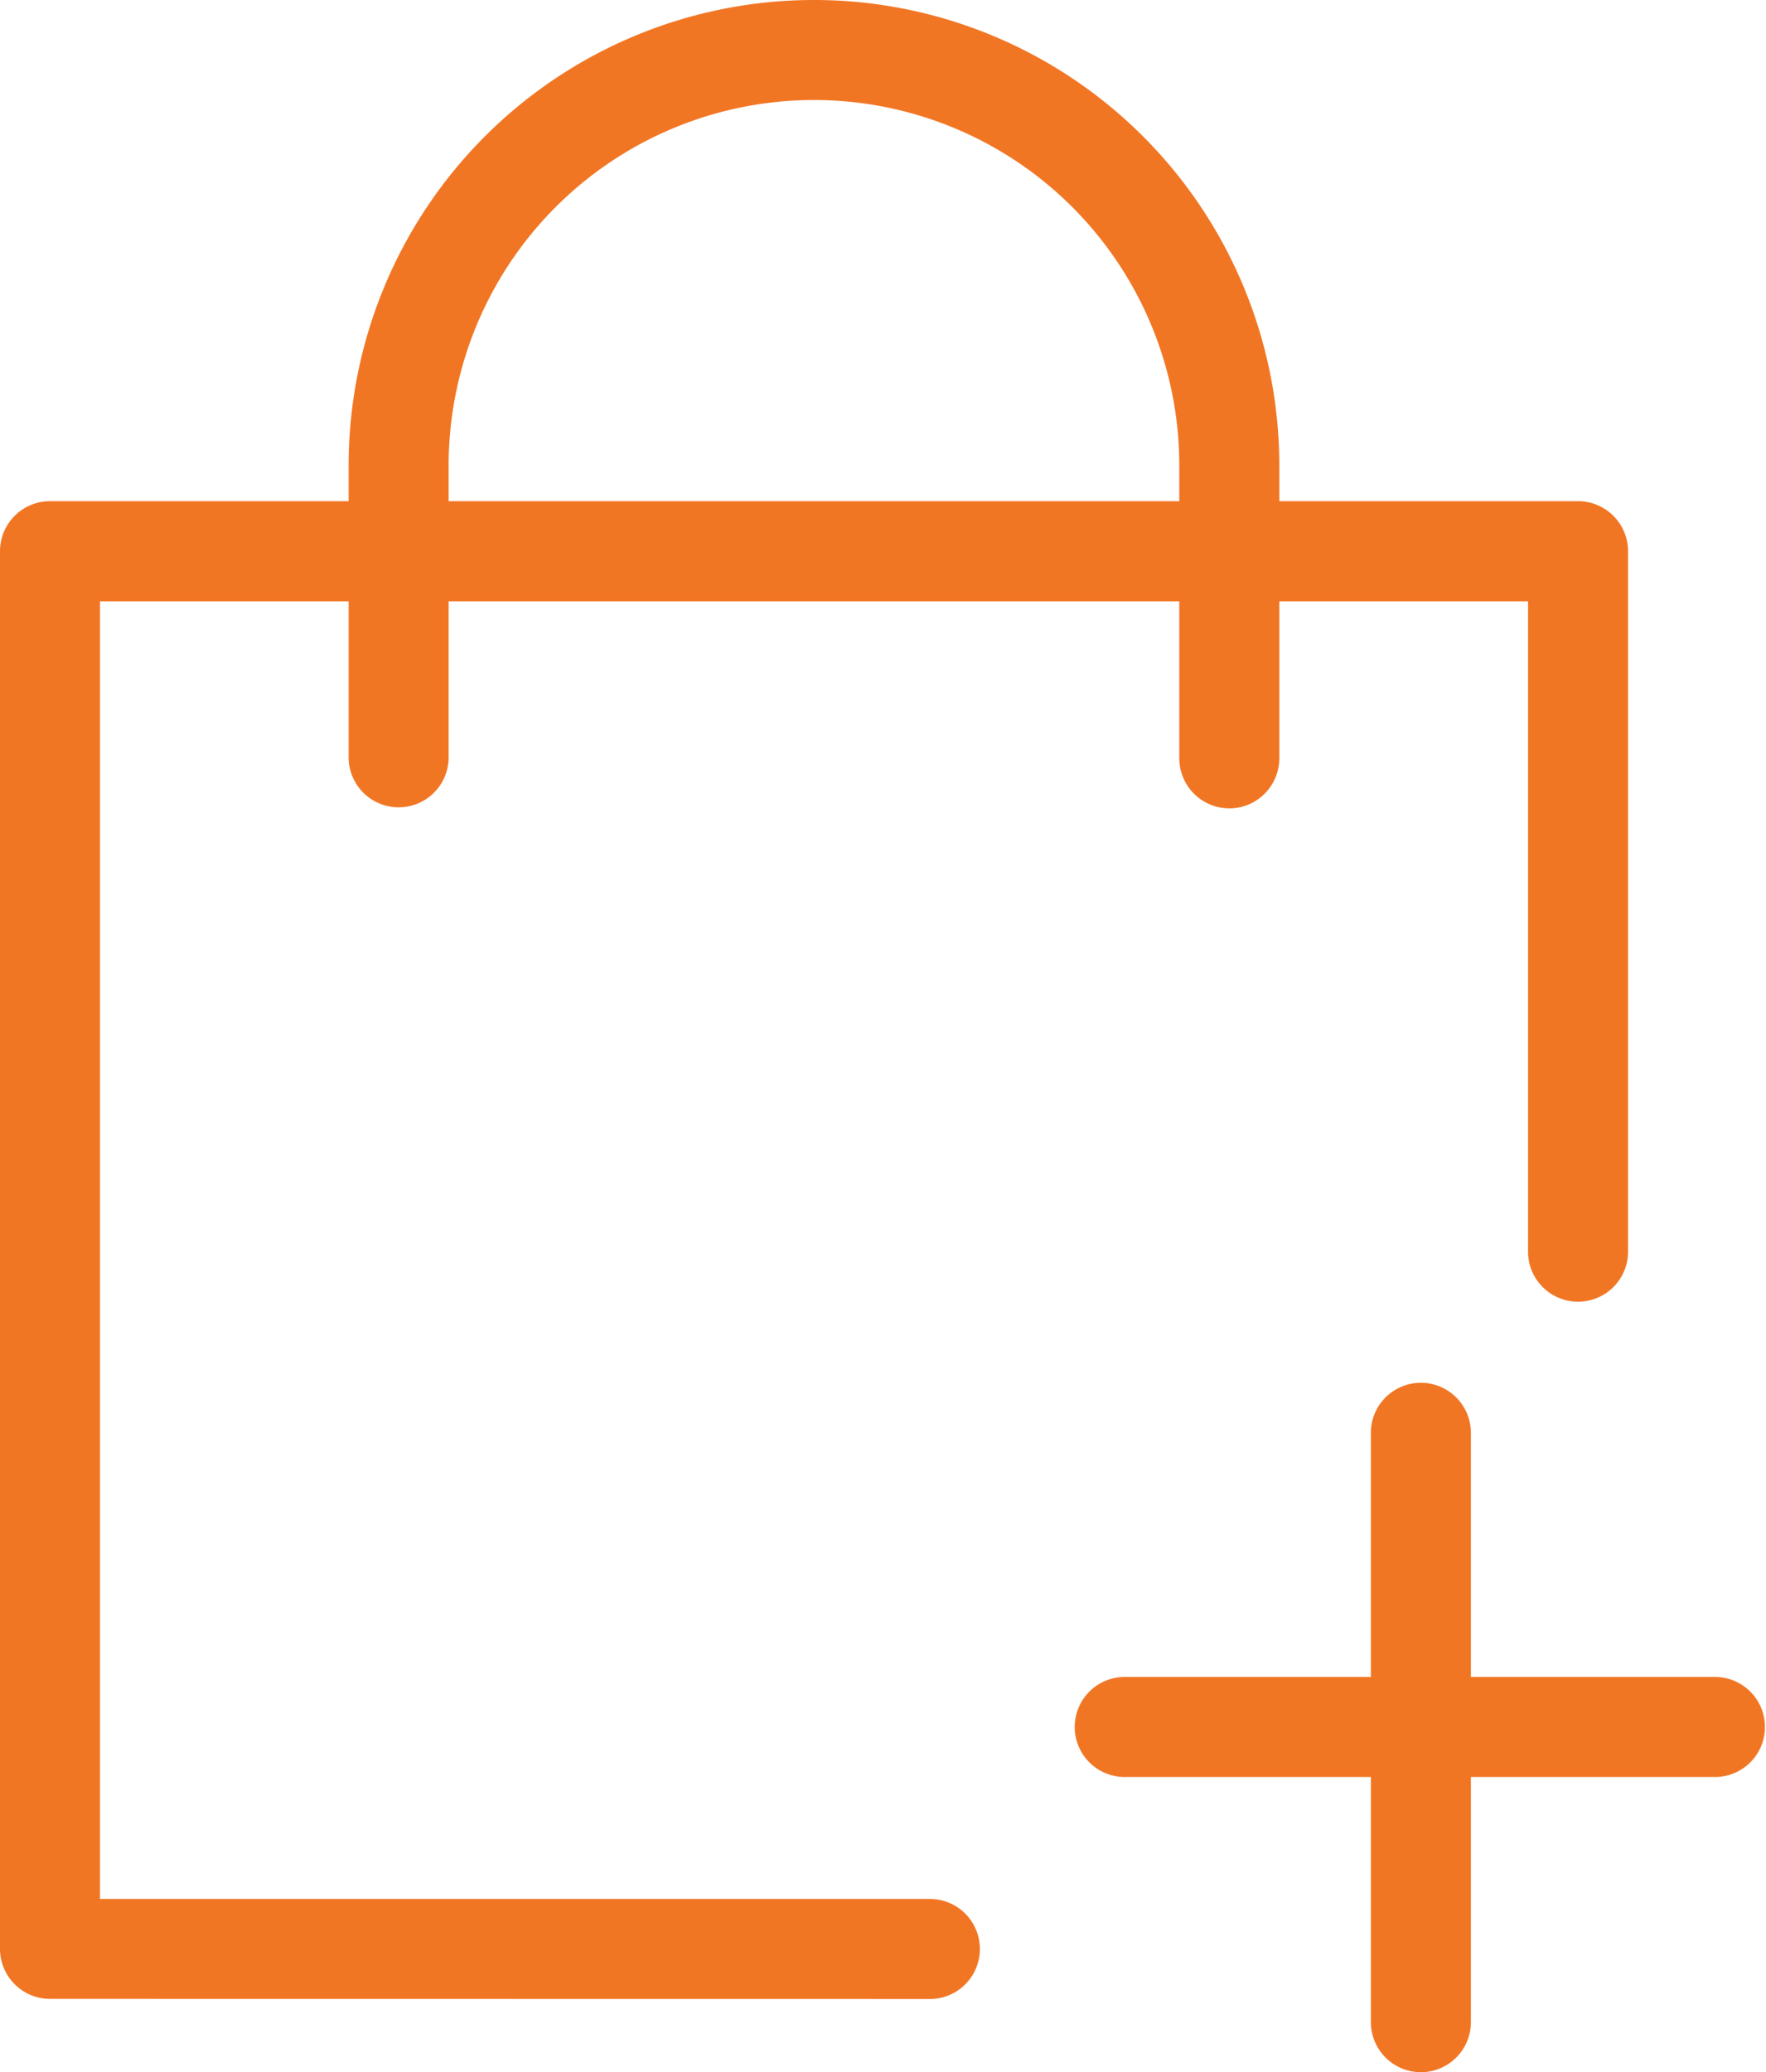
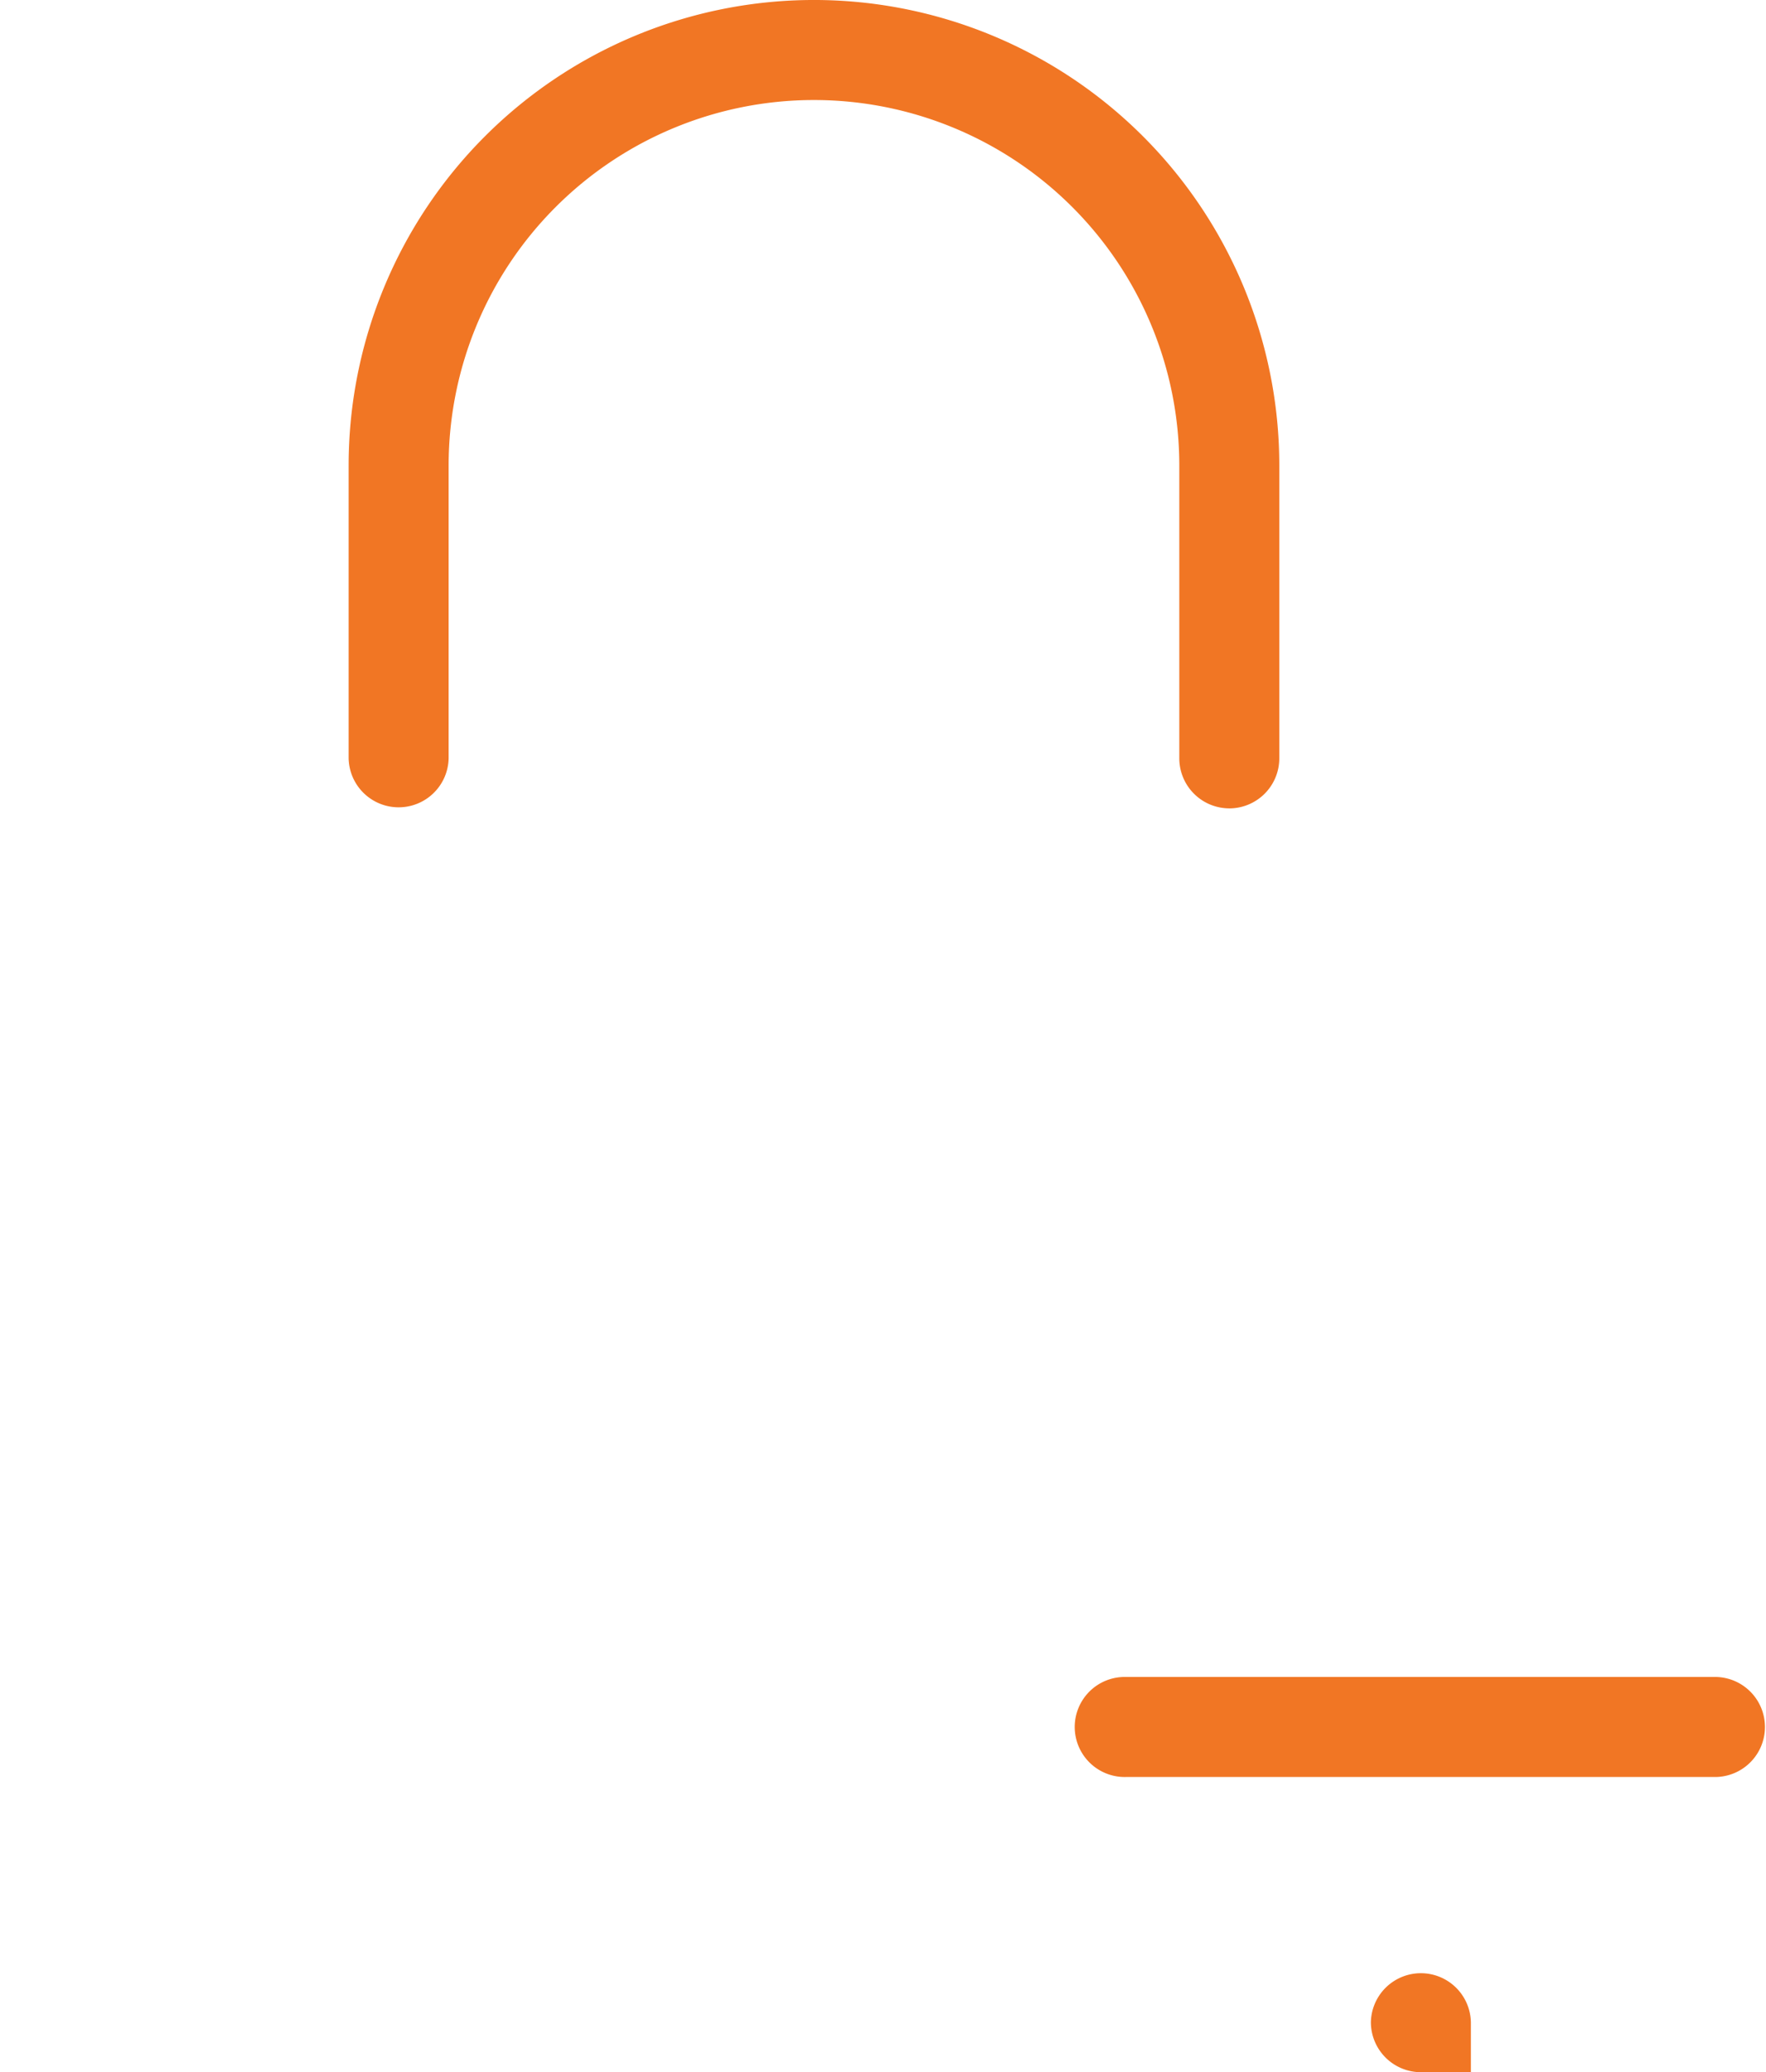
<svg xmlns="http://www.w3.org/2000/svg" id="Group_4955" data-name="Group 4955" width="76.732" height="90" viewBox="0 0 76.732 90">
  <defs>
    <clipPath id="clip-path">
      <rect id="Rectangle_15836" data-name="Rectangle 15836" width="76.732" height="90" fill="#f17624" />
    </clipPath>
  </defs>
  <g id="Group_4954" data-name="Group 4954" clip-path="url(#clip-path)">
-     <path id="Path_9582" data-name="Path 9582" d="M2.173,145.2A2.175,2.175,0,0,1,0,143.029V82.324a2.175,2.175,0,0,1,2.173-2.173H68.565a2.175,2.175,0,0,1,2.173,2.173V112.7a2.173,2.173,0,1,1-4.345,0V84.5H4.345v56.36H40.356a2.173,2.173,0,1,1,0,4.345Z" transform="translate(0 -58.384)" fill="#f17624" />
-     <path id="Path_9583" data-name="Path 9583" d="M221.5,250.965a2.175,2.175,0,0,1-2.173-2.173V223.149a2.173,2.173,0,0,1,4.345,0v25.644a2.175,2.175,0,0,1-2.173,2.173" transform="translate(-159.763 -160.965)" fill="#f17624" />
+     <path id="Path_9583" data-name="Path 9583" d="M221.5,250.965a2.175,2.175,0,0,1-2.173-2.173a2.173,2.173,0,0,1,4.345,0v25.644a2.175,2.175,0,0,1-2.173,2.173" transform="translate(-159.763 -160.965)" fill="#f17624" />
    <path id="Path_9584" data-name="Path 9584" d="M174.293,272.539a2.173,2.173,0,1,1,0-4.345h25.644a2.173,2.173,0,0,1,0,4.345Z" transform="translate(-125.377 -195.36)" fill="#f17624" />
    <path id="Path_9585" data-name="Path 9585" d="M94.045,35.109a2.175,2.175,0,0,1-2.173-2.173V20.218a15.873,15.873,0,0,0-31.747,0V32.937a2.173,2.173,0,0,1-4.345,0V20.218a20.218,20.218,0,0,1,40.437,0V32.937a2.175,2.175,0,0,1-2.173,2.173" transform="translate(-40.632)" fill="#f17624" />
  </g>
</svg>